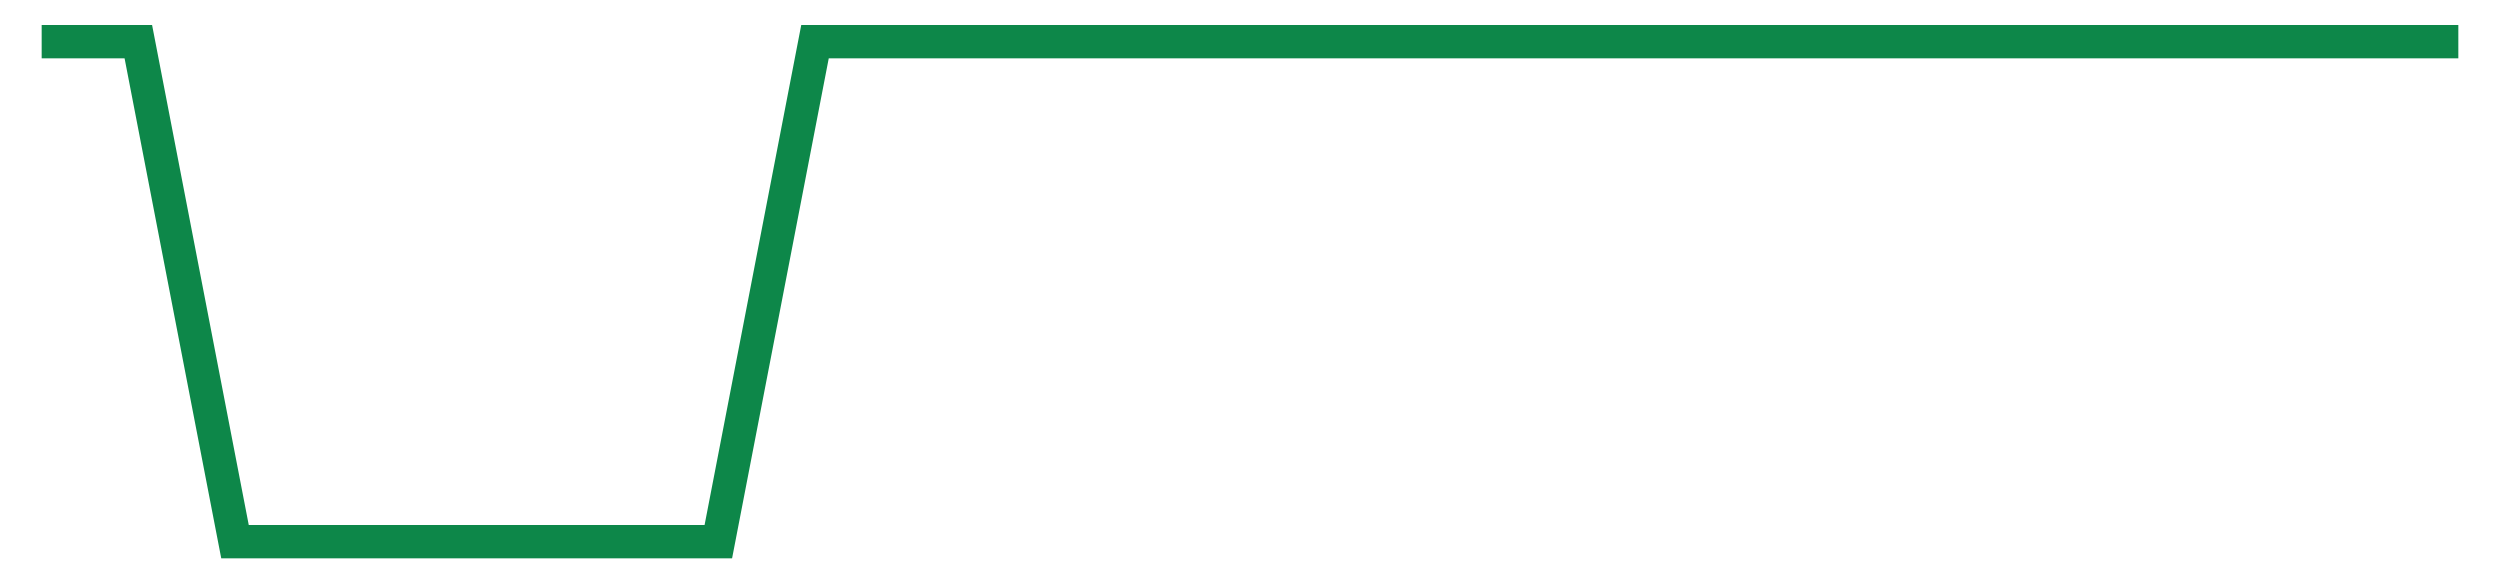
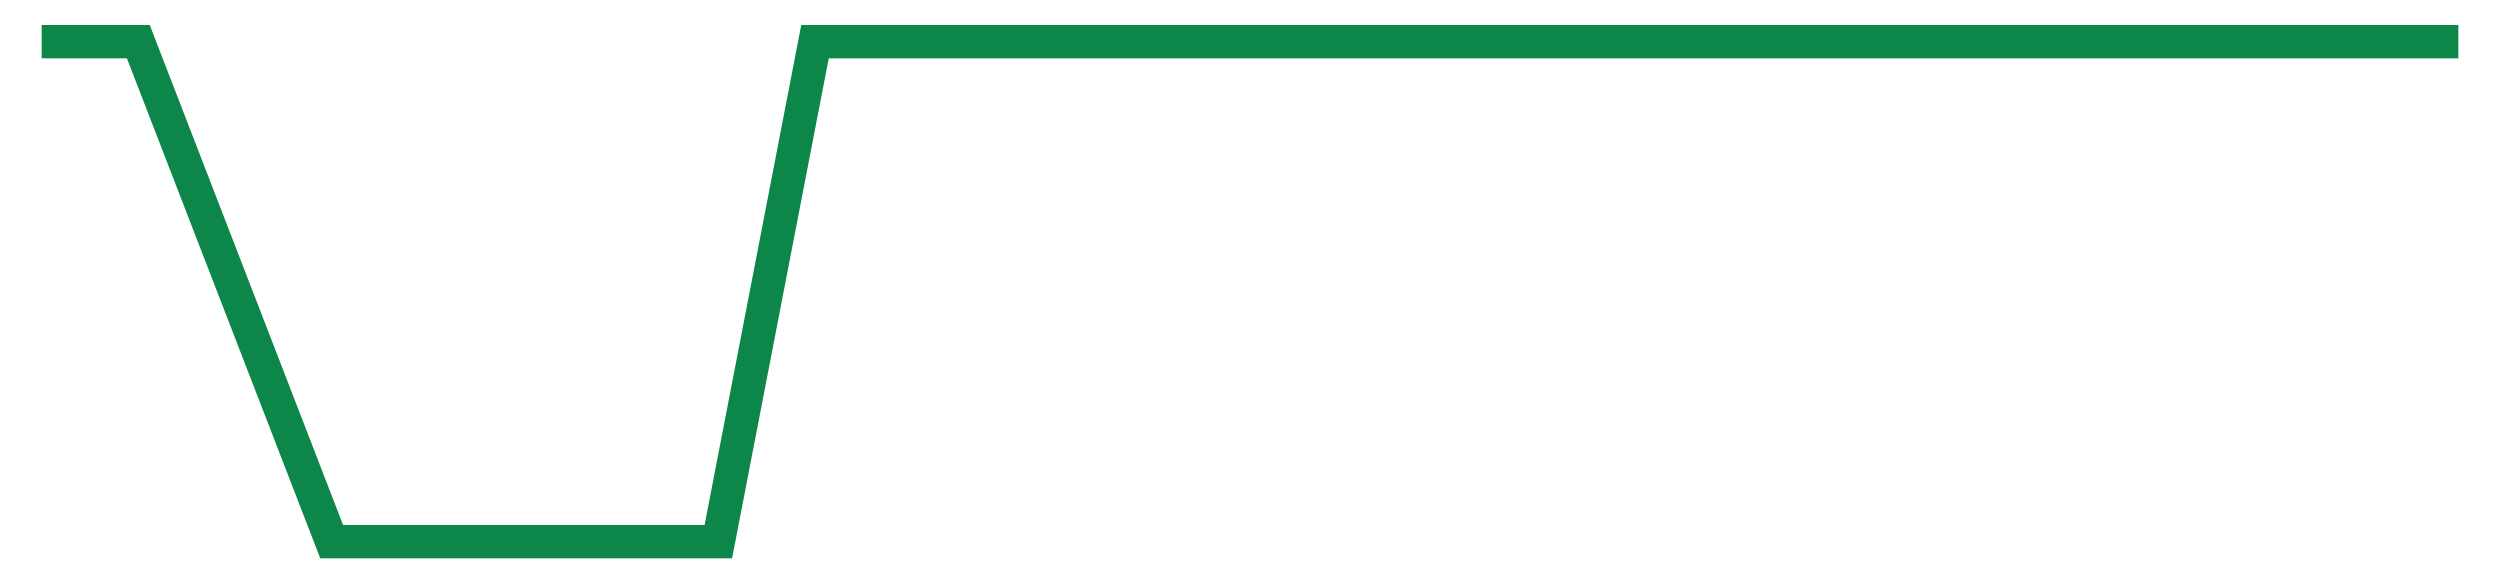
<svg xmlns="http://www.w3.org/2000/svg" width="300" height="70" viewBox="0 0 300 70">
-   <path d="M 5,5 L 16.6,5 L 28.2,65 L 39.8,65 L 51.4,65 L 63,65 L 74.6,65 L 86.2,65 L 97.8,5 L 109.4,5 L 121,5 L 132.6,5 L 144.2,5 L 155.8,5 L 167.4,5 L 179,5 L 190.6,5 L 202.2,5 L 213.8,5 L 225.4,5 L 237,5 L 248.6,5 L 260.2,5 L 271.8,5 L 283.4,5 L 295,5" fill="none" stroke="#0D8749" stroke-width="4" />
+   <path d="M 5,5 L 16.6,5 L 39.8,65 L 51.4,65 L 63,65 L 74.6,65 L 86.2,65 L 97.8,5 L 109.4,5 L 121,5 L 132.6,5 L 144.2,5 L 155.8,5 L 167.4,5 L 179,5 L 190.6,5 L 202.2,5 L 213.8,5 L 225.4,5 L 237,5 L 248.6,5 L 260.2,5 L 271.8,5 L 283.4,5 L 295,5" fill="none" stroke="#0D8749" stroke-width="4" />
</svg>